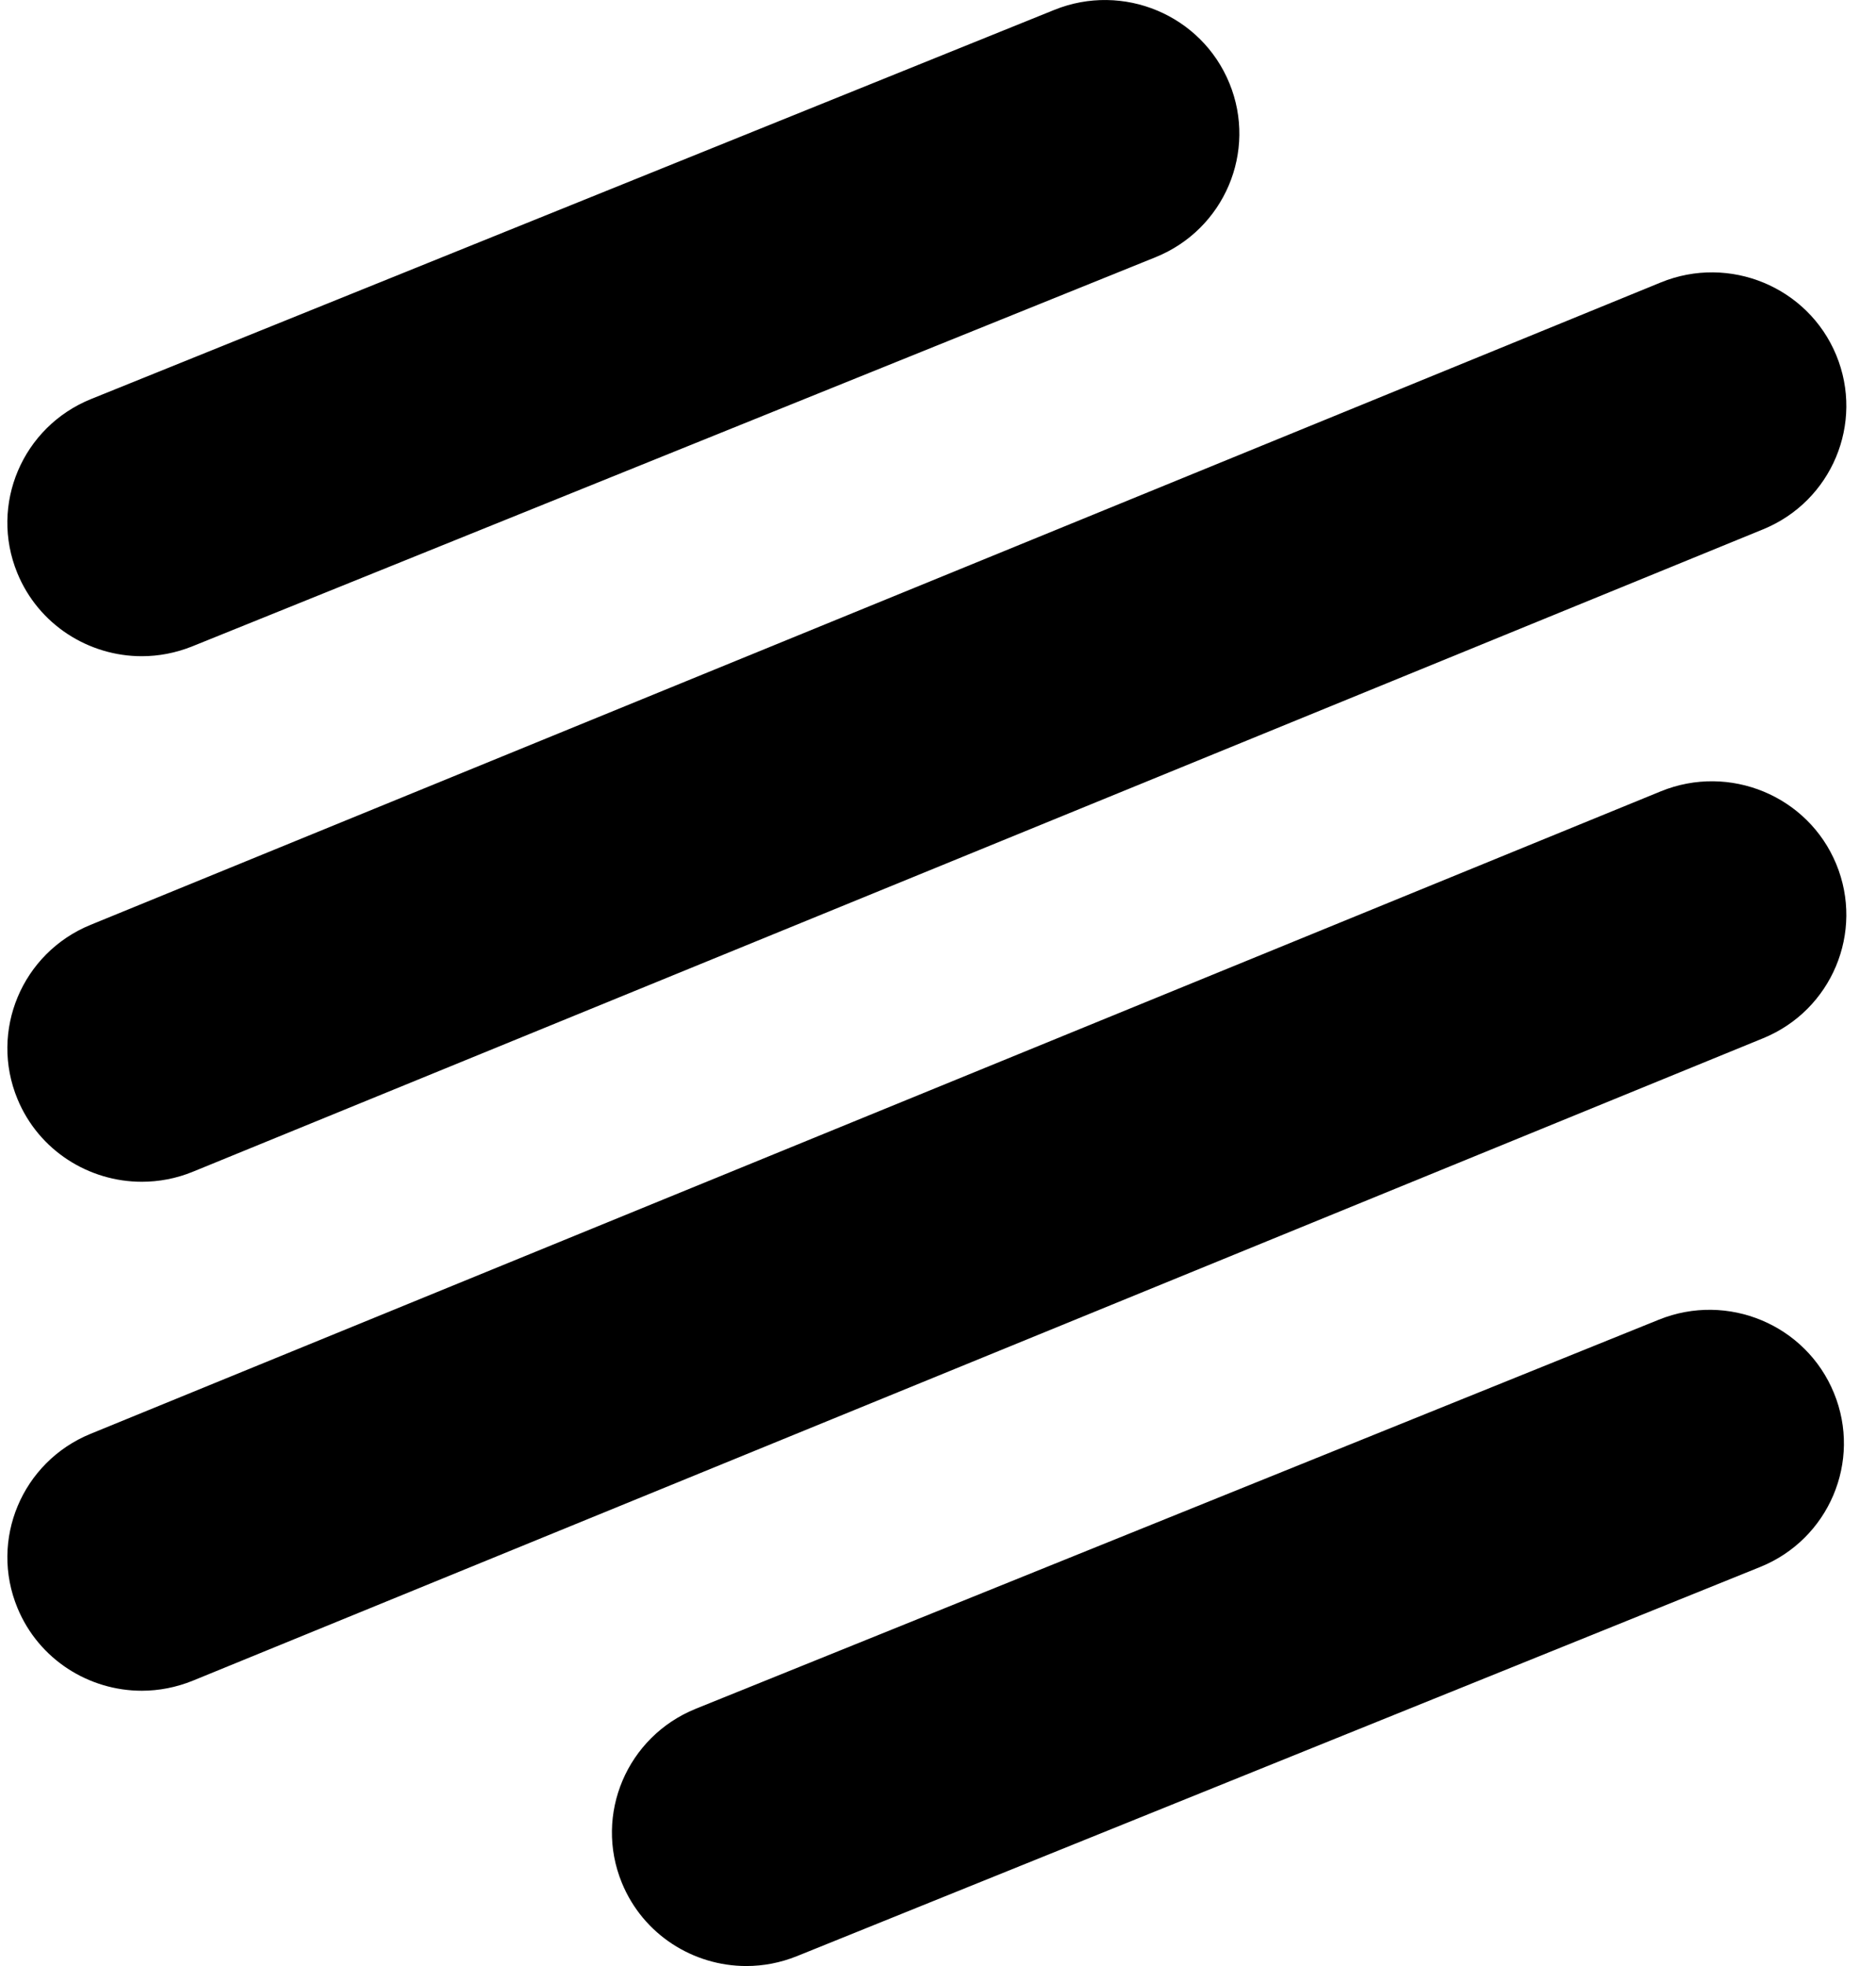
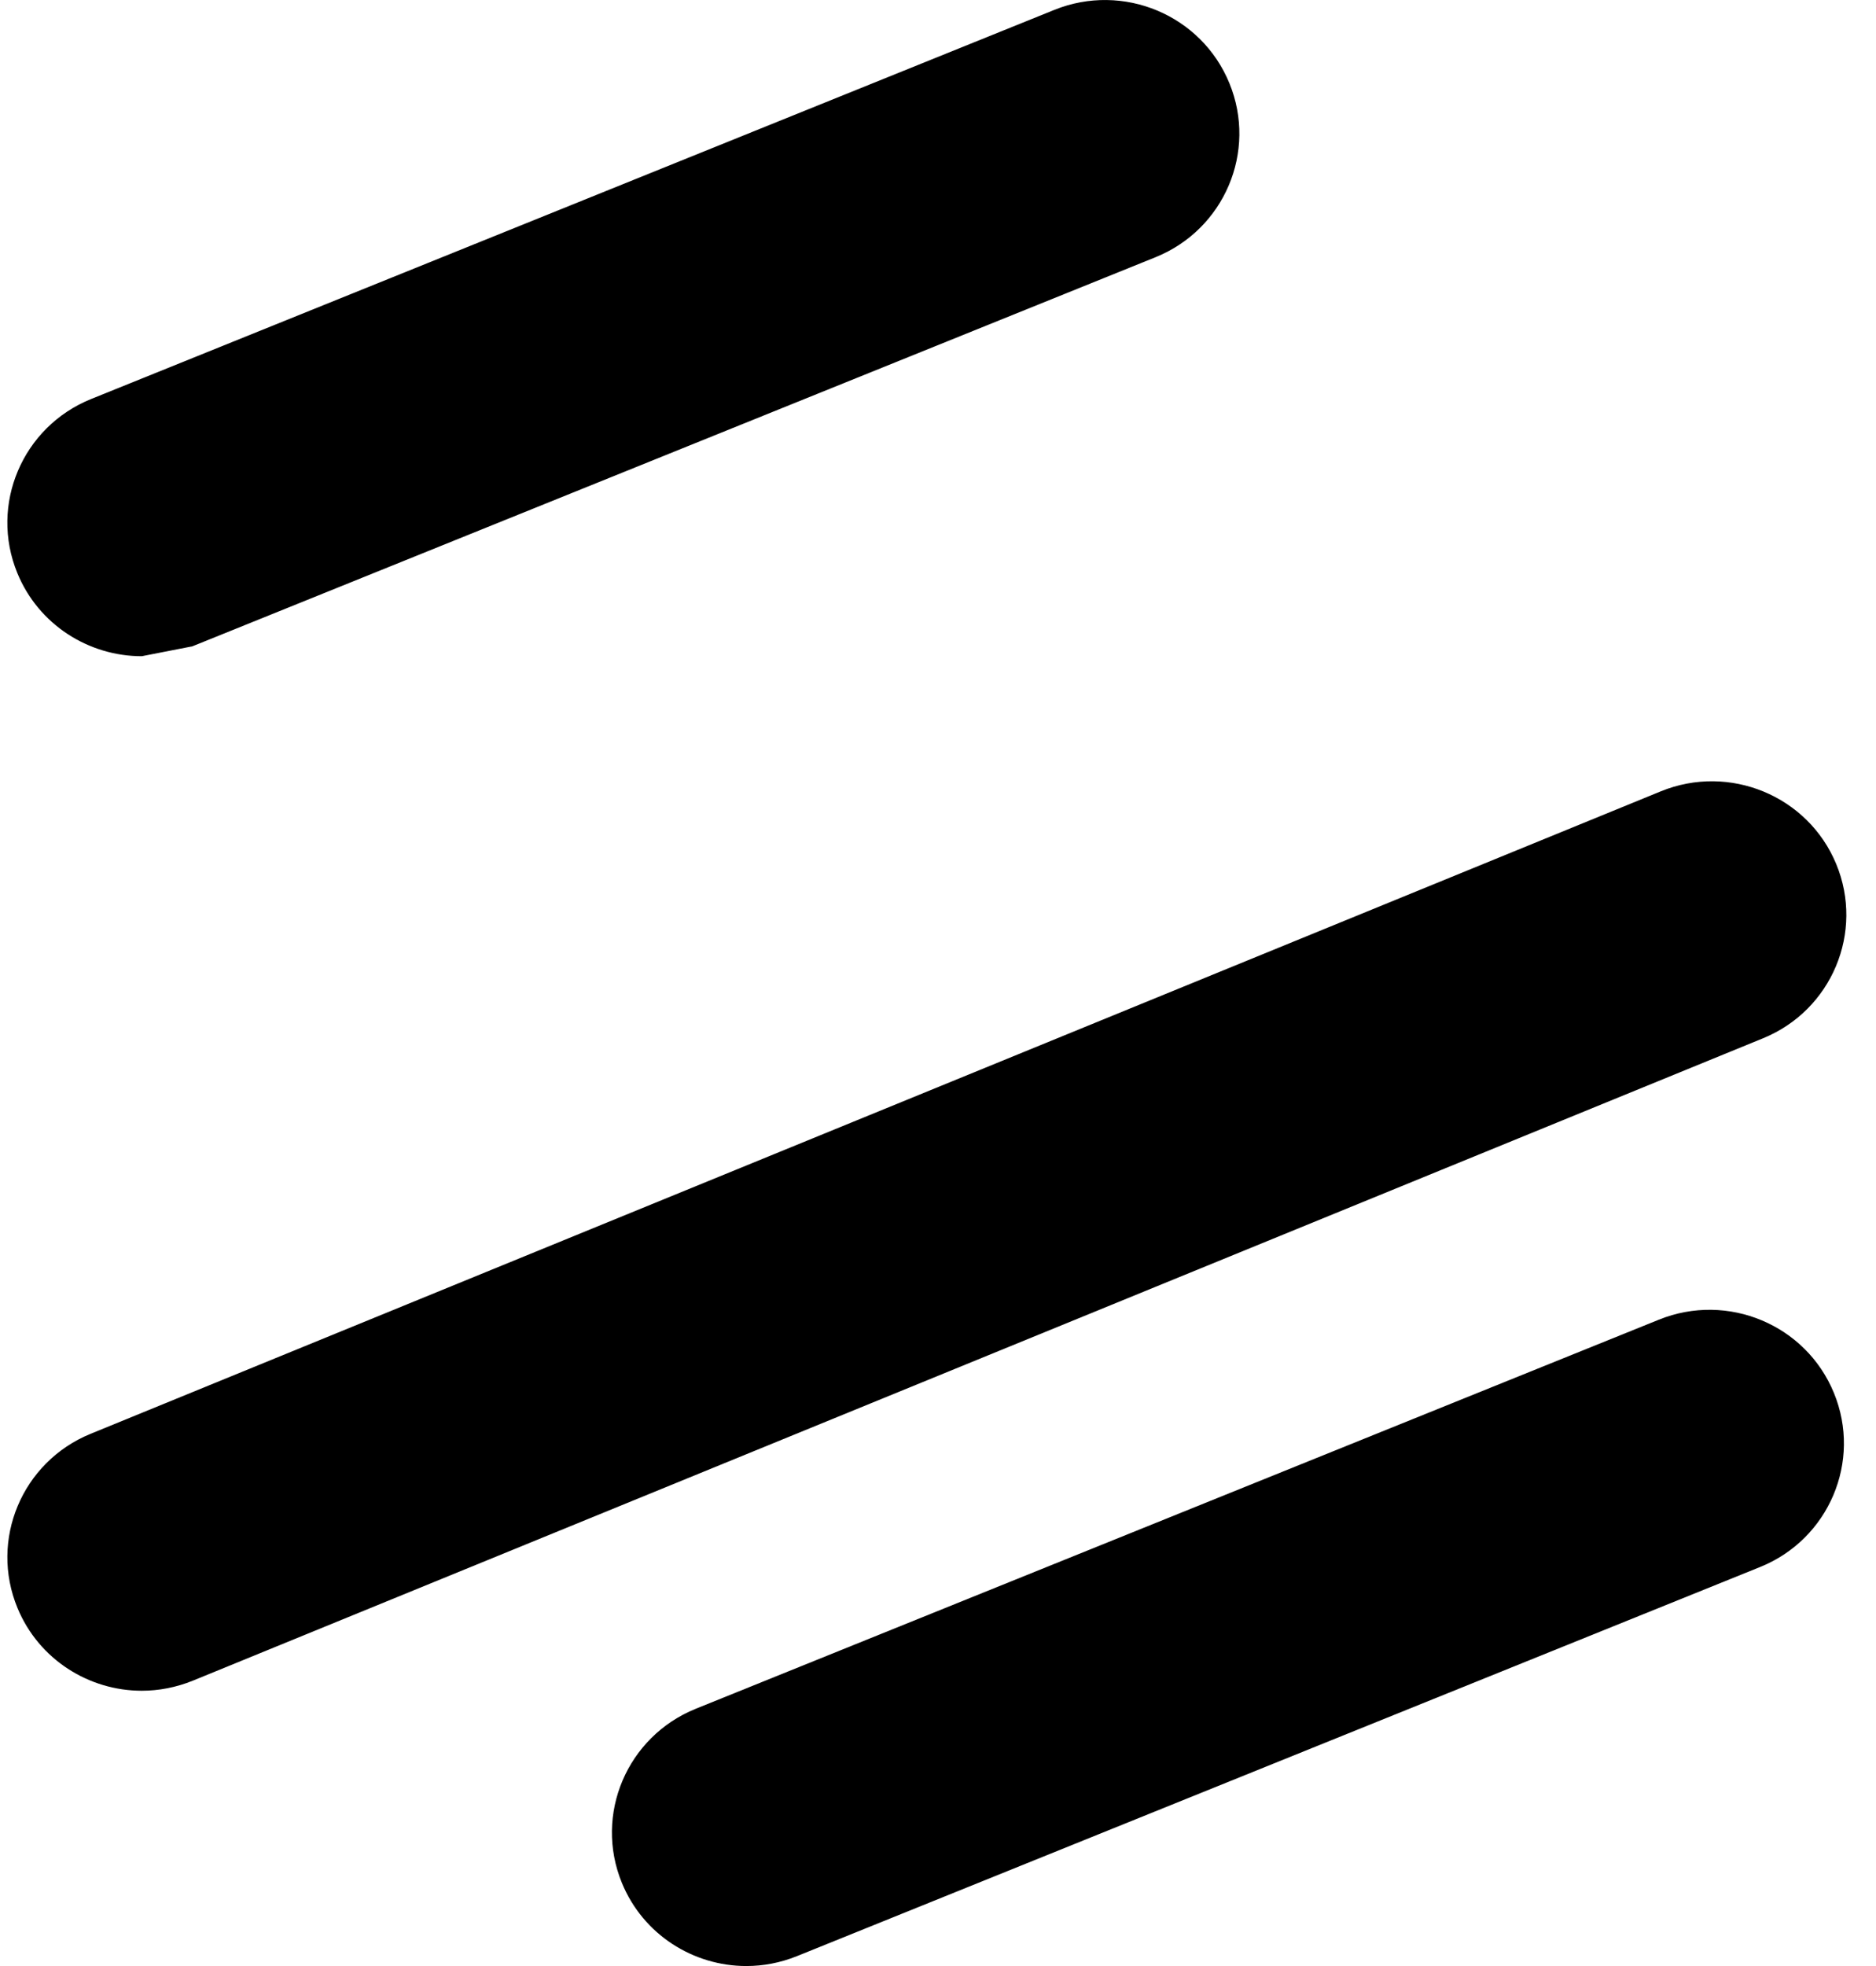
<svg xmlns="http://www.w3.org/2000/svg" width="42" height="44" viewBox="0 0 42 44" fill="none">
  <path d="M3.174 37.839C1.992 37.839 0.87 37.142 0.392 35.988C-0.24 34.463 0.492 32.717 2.028 32.089L37.182 17.71C38.717 17.083 40.477 17.81 41.109 19.336C41.741 20.862 41.009 22.608 39.473 23.236L4.319 37.613C3.944 37.765 3.556 37.839 3.174 37.839Z" fill="black" />
-   <path d="M3.174 26.448C1.992 26.448 0.87 25.752 0.392 24.598C-0.24 23.073 0.492 21.326 2.028 20.698L37.182 6.321C38.717 5.693 40.477 6.421 41.109 7.946C41.741 9.472 41.009 11.218 39.473 11.846L4.319 26.223C3.944 26.377 3.556 26.448 3.174 26.448Z" fill="black" />
-   <path d="M3.174 14.686C1.987 14.686 0.862 13.983 0.387 12.823C-0.239 11.295 0.501 9.552 2.04 8.93L23.605 0.221C25.144 -0.4 26.898 0.334 27.524 1.863C28.151 3.391 27.41 5.134 25.871 5.756L4.306 14.465C3.935 14.614 3.552 14.686 3.174 14.686Z" fill="black" />
+   <path d="M3.174 14.686C1.987 14.686 0.862 13.983 0.387 12.823C-0.239 11.295 0.501 9.552 2.04 8.93L23.605 0.221C25.144 -0.4 26.898 0.334 27.524 1.863C28.151 3.391 27.41 5.134 25.871 5.756L4.306 14.465Z" fill="black" />
  <path d="M16.71 44C15.521 44 14.397 43.297 13.922 42.137C13.296 40.609 14.037 38.866 15.575 38.243L37.14 29.534C38.679 28.913 40.434 29.648 41.059 31.177C41.686 32.704 40.945 34.448 39.407 35.069L17.841 43.779C17.47 43.928 17.087 44 16.71 44Z" fill="black" />
</svg>